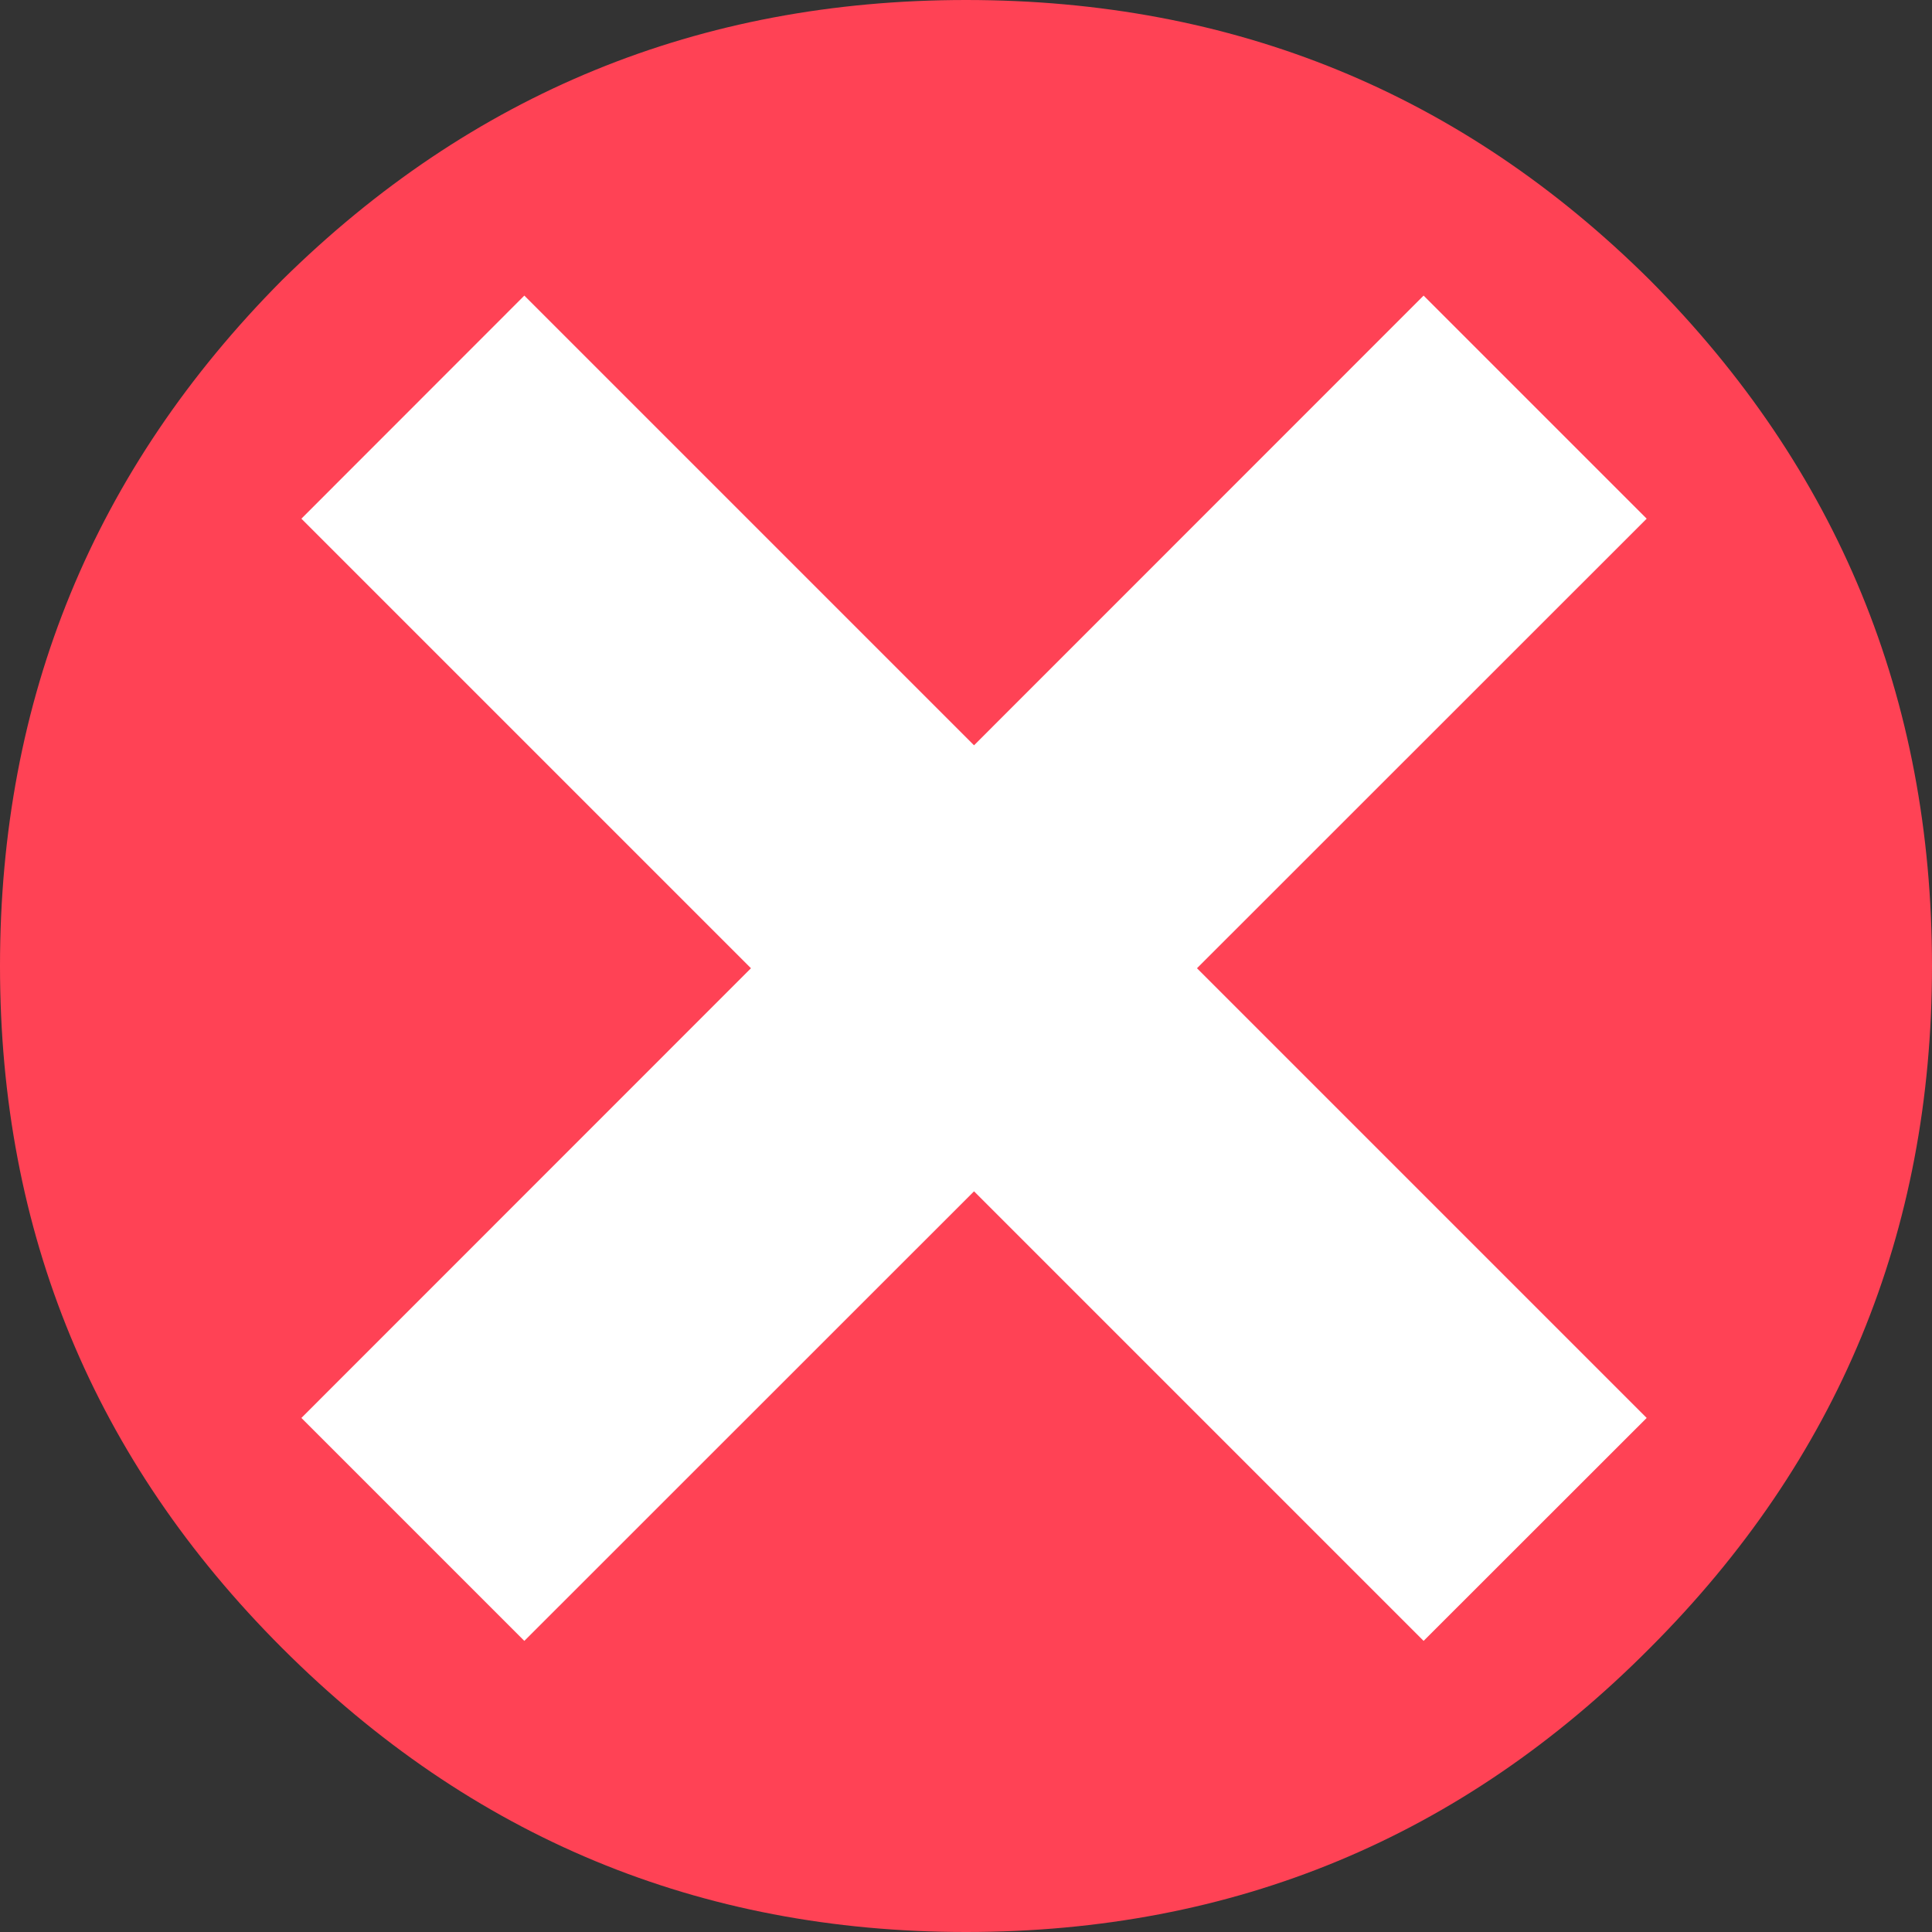
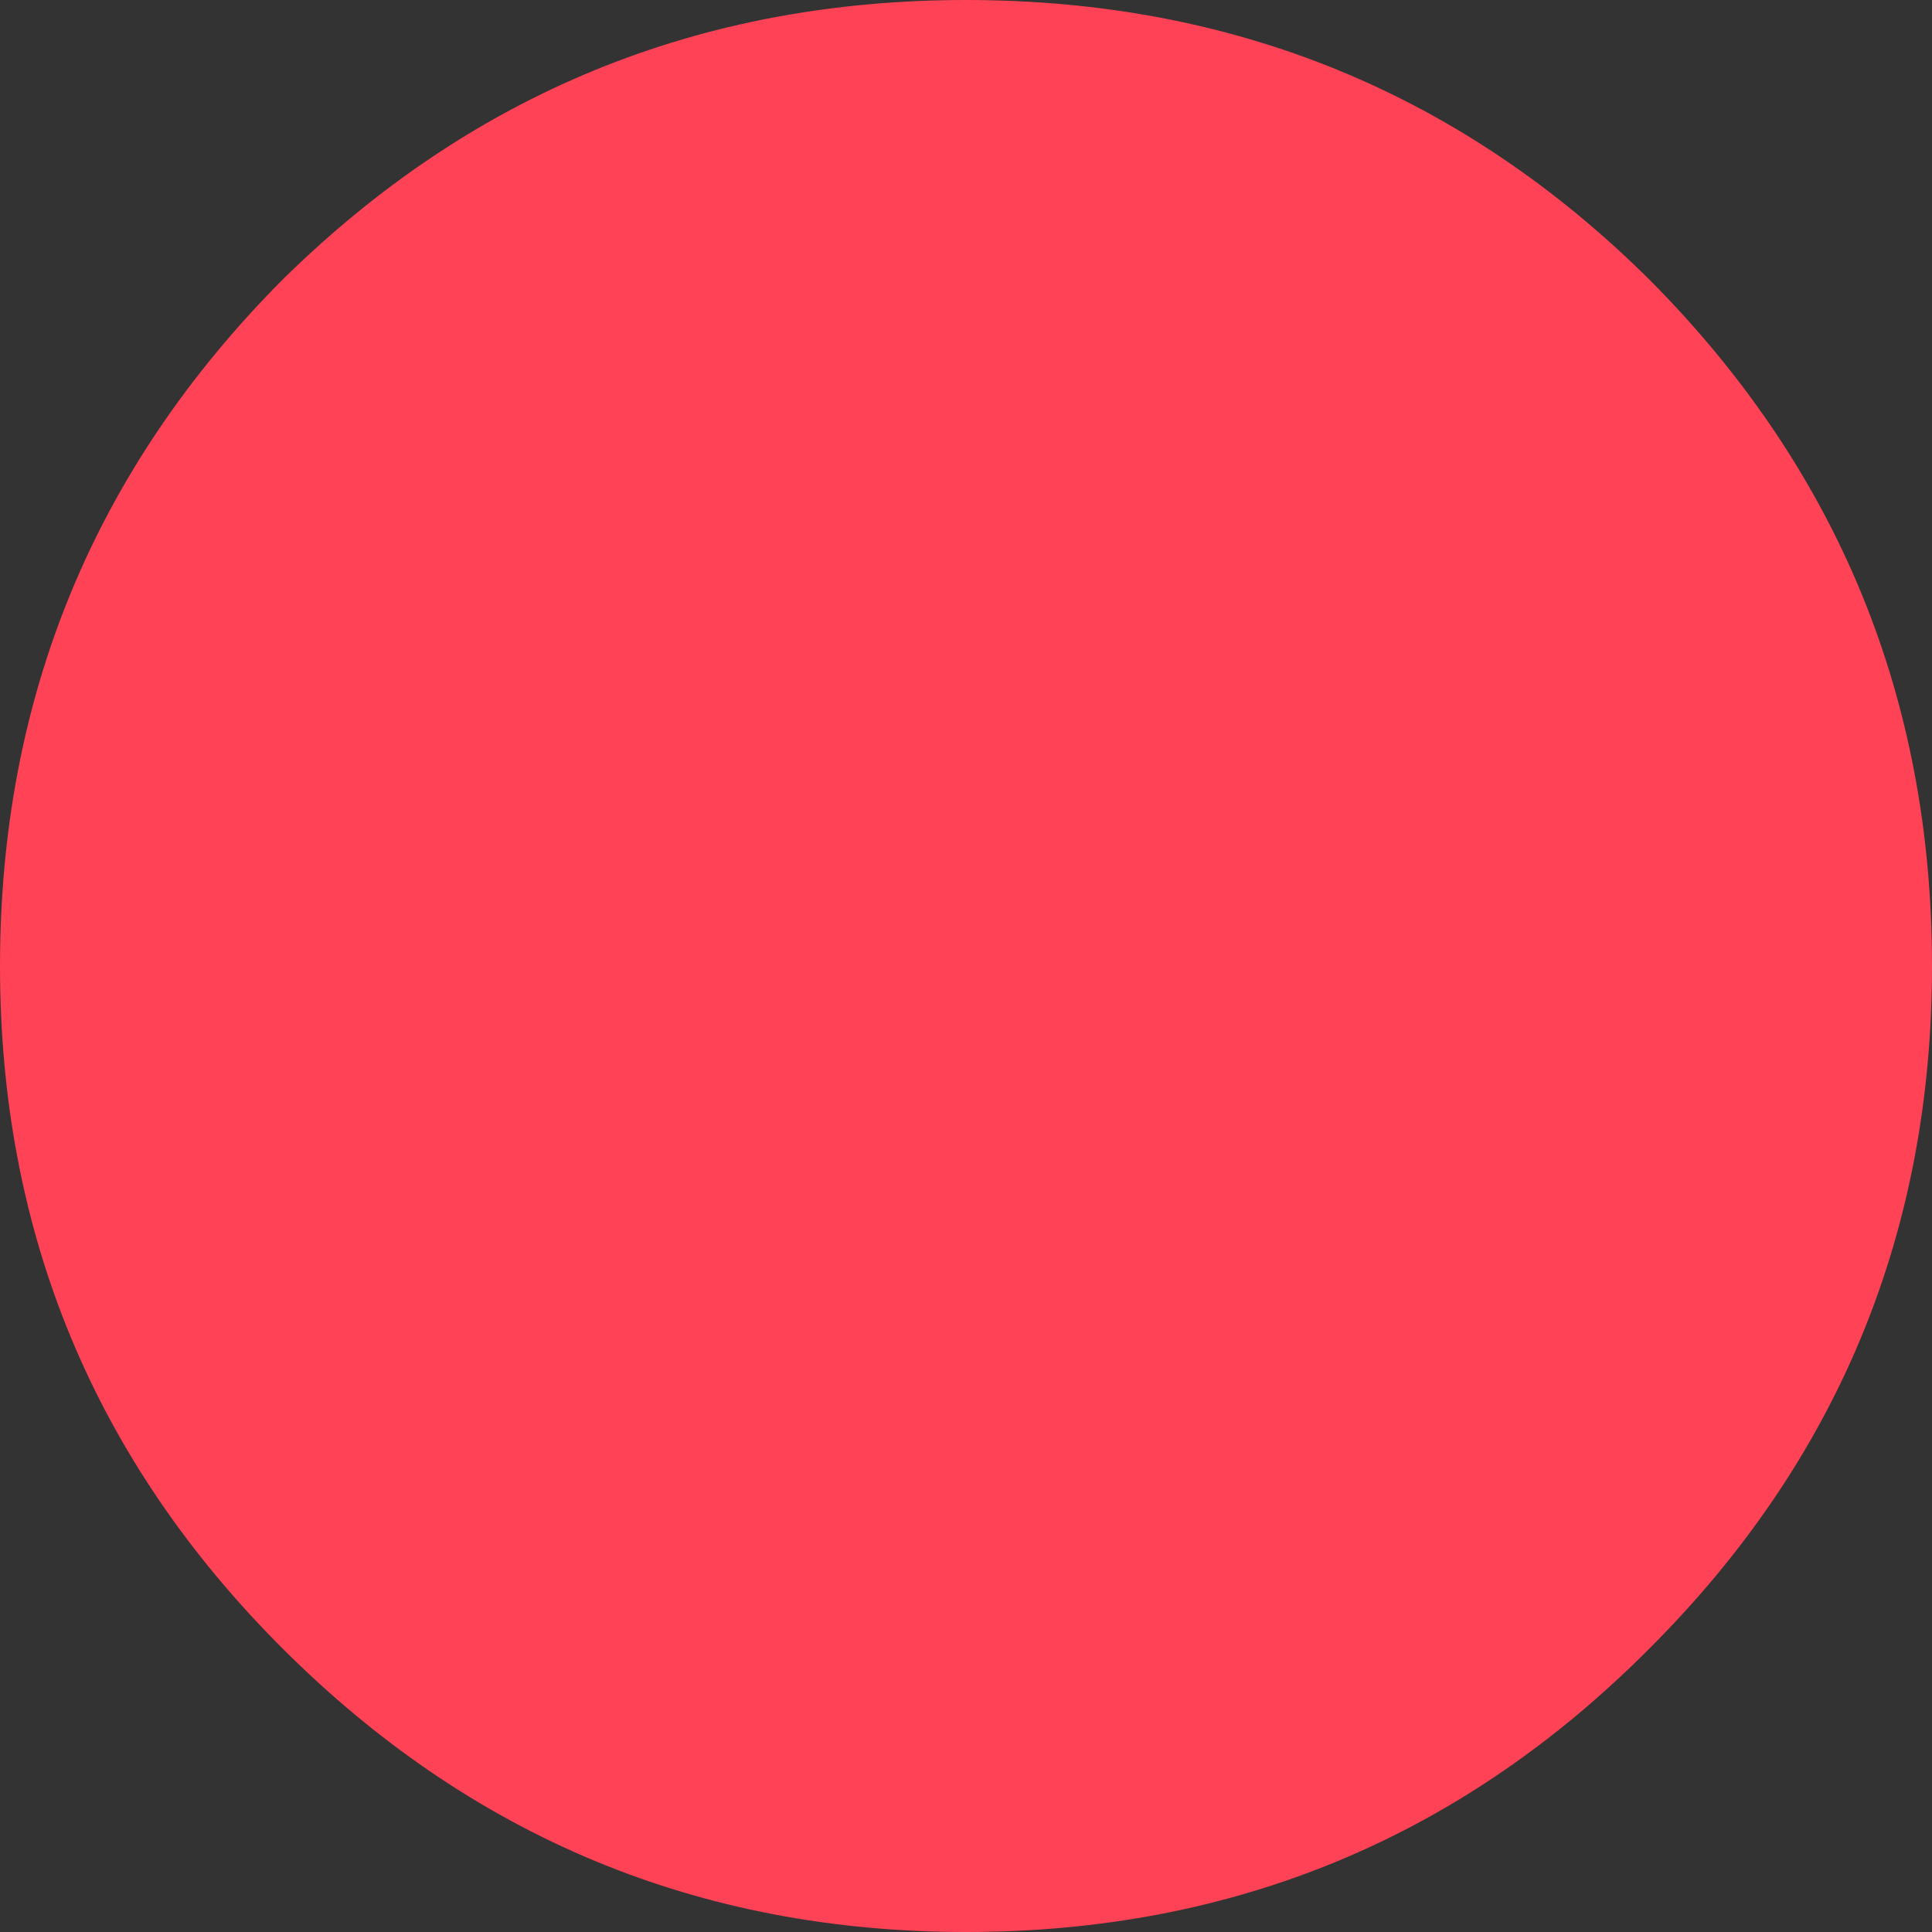
<svg xmlns="http://www.w3.org/2000/svg" xmlns:xlink="http://www.w3.org/1999/xlink" version="1.1" preserveAspectRatio="none" x="0px" y="0px" width="50px" height="50px" viewBox="0 0 50 50">
  <rect x="0" y="0" width="50" height="50" fill="#333333" stroke="none" />
  <defs>
    <g id="Layer2_0_FILL">
      <path fill="#FF4255" stroke="none" d=" M 42.7 42.65 Q 50 35.35 50 25 50 14.6 42.7 7.25 35.4 0 25 0 14.65 0 7.3 7.25 0 14.6 0 25 0 35.35 7.3 42.65 14.65 50 25 50 35.4 50 42.7 42.65 Z" />
    </g>
    <g id="Layer0_0_MEMBER_0_MEMBER_0_FILL">
-       <path fill="#FFFFFF" stroke="none" d=" M 340.85 256 L 512 84.9 427.1 0 256 171.15 84.85 0 0 84.9 171.1 256 0 427.15 84.85 512 256 340.9 427.1 512 512 427.15 340.85 256 Z" />
-     </g>
+       </g>
  </defs>
  <g transform="matrix( 1, 0, 0, 1, 0,0) ">
    <use xlink:href="#Layer2_0_FILL" />
  </g>
  <g transform="matrix( 0.068, 0, 0, 0.068, 7.8,7.65) ">
    <use xlink:href="#Layer0_0_MEMBER_0_MEMBER_0_FILL" />
  </g>
</svg>